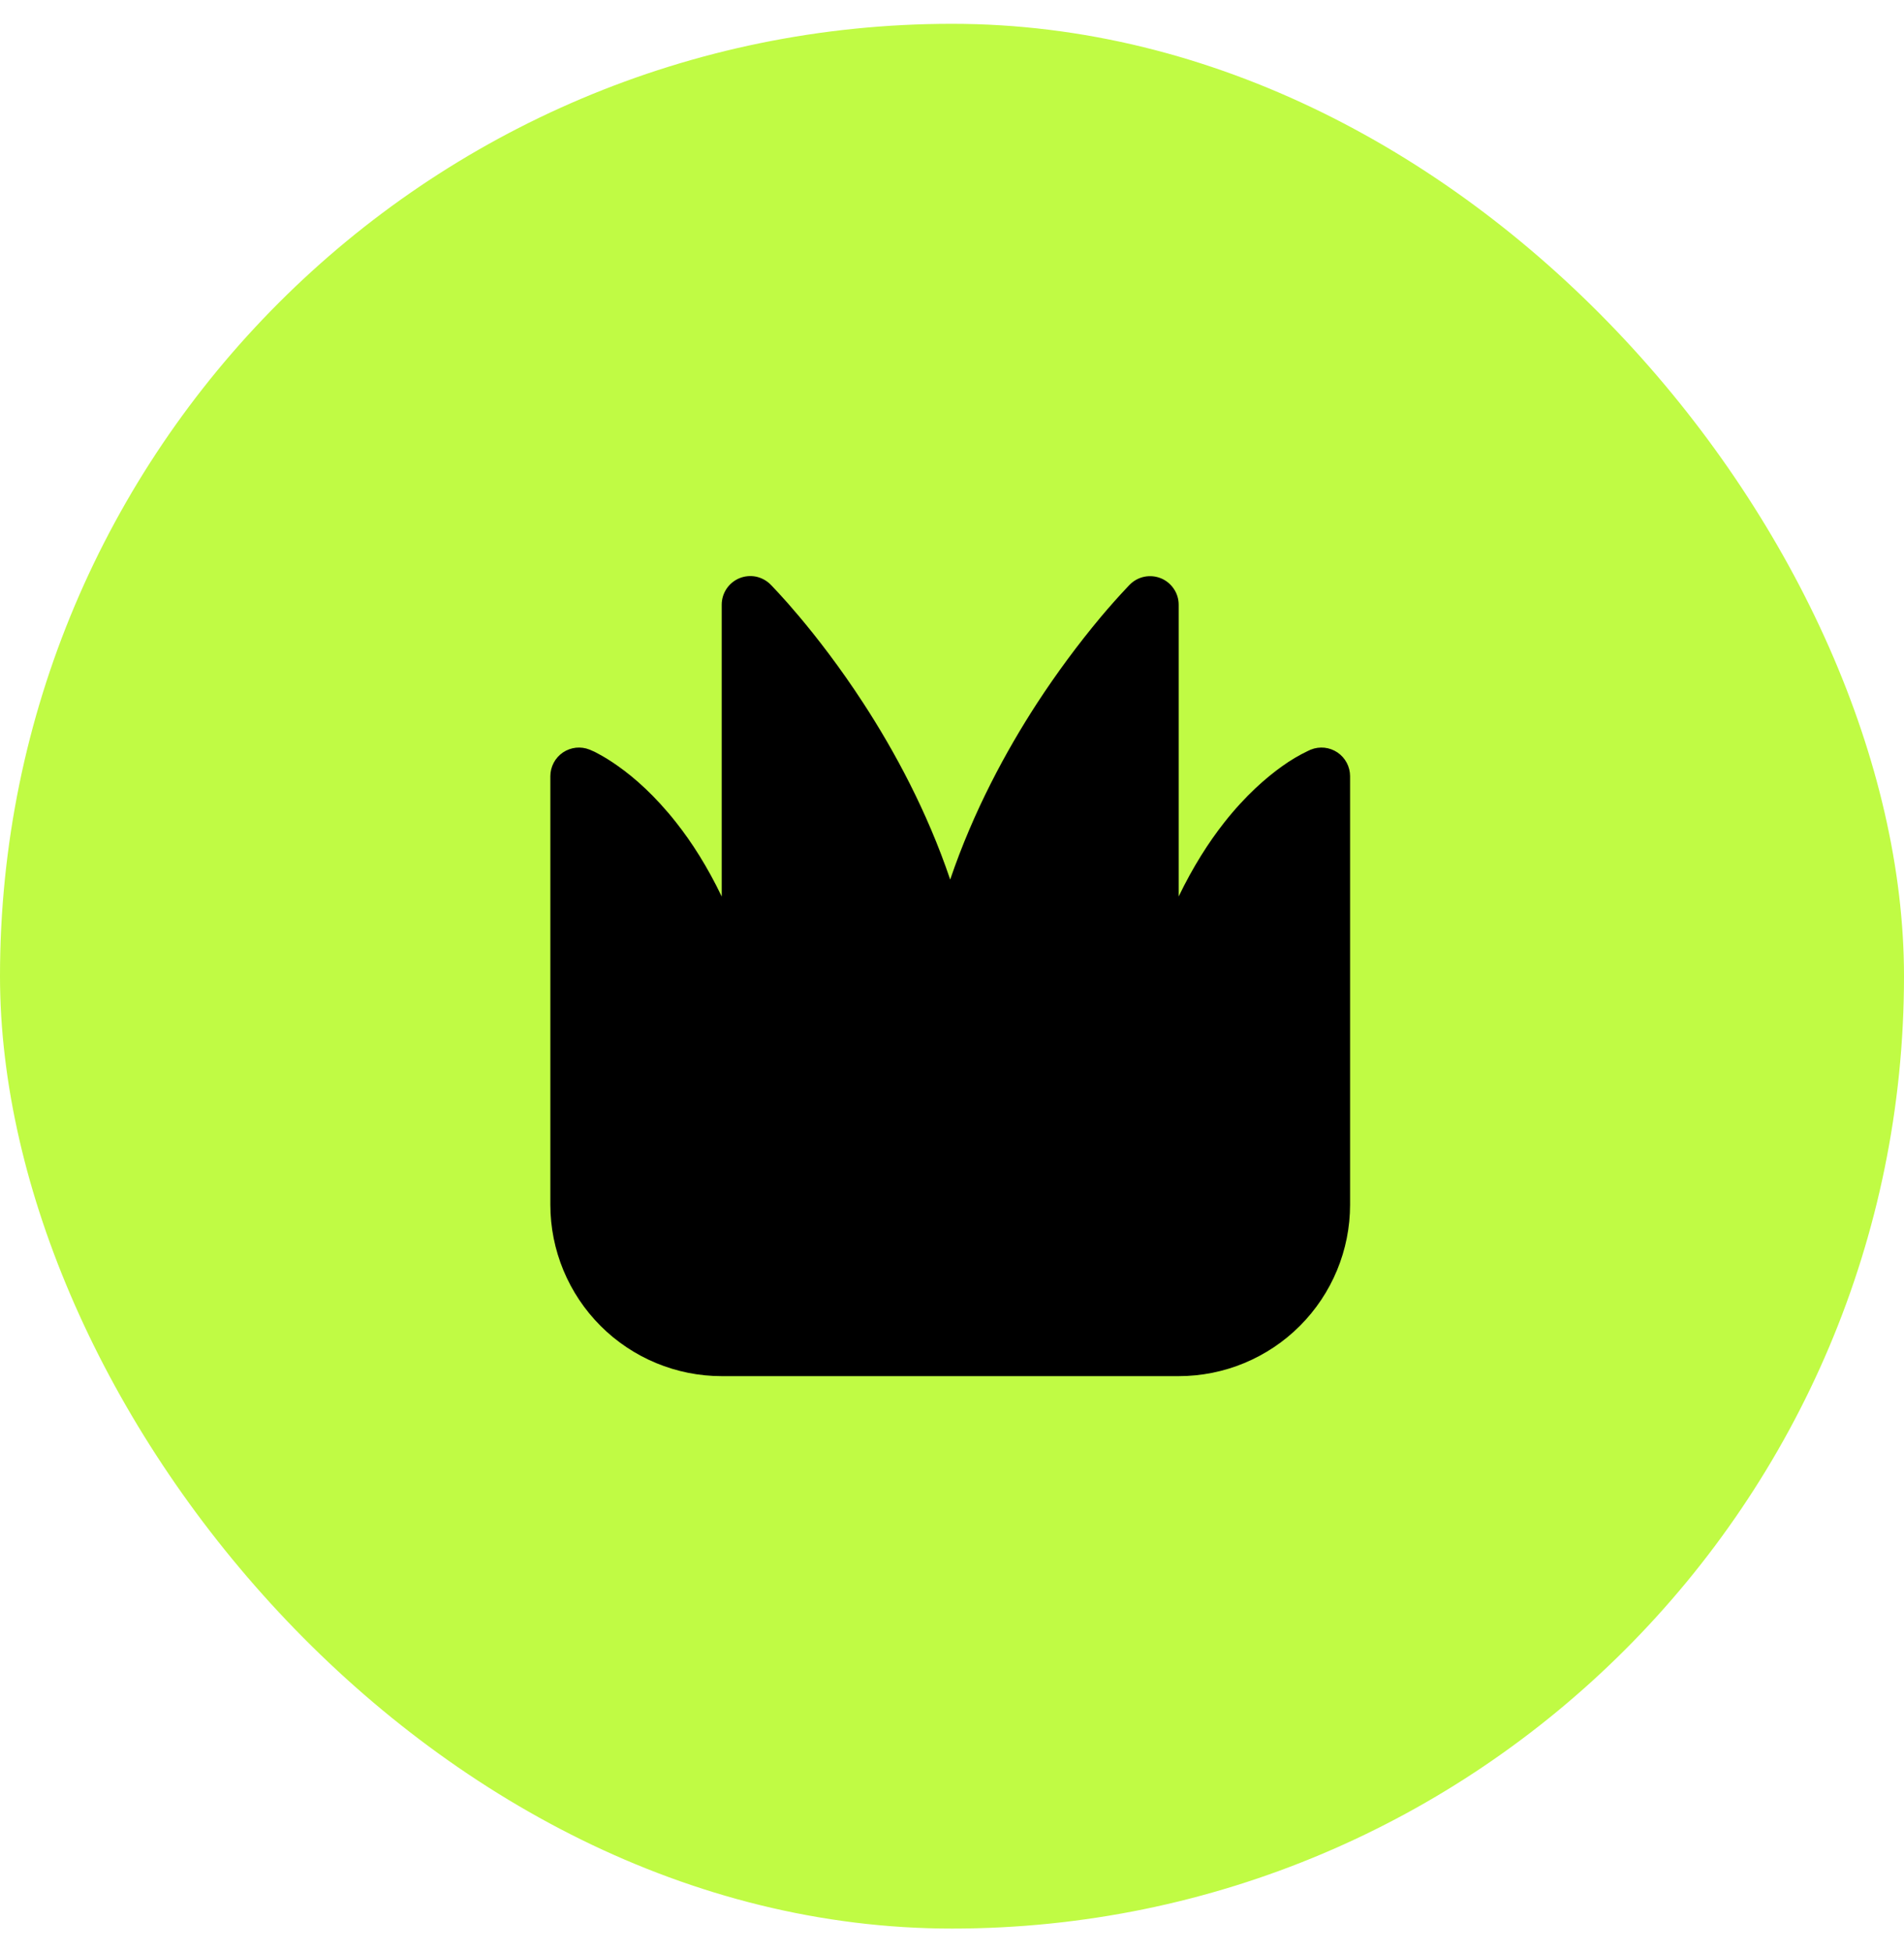
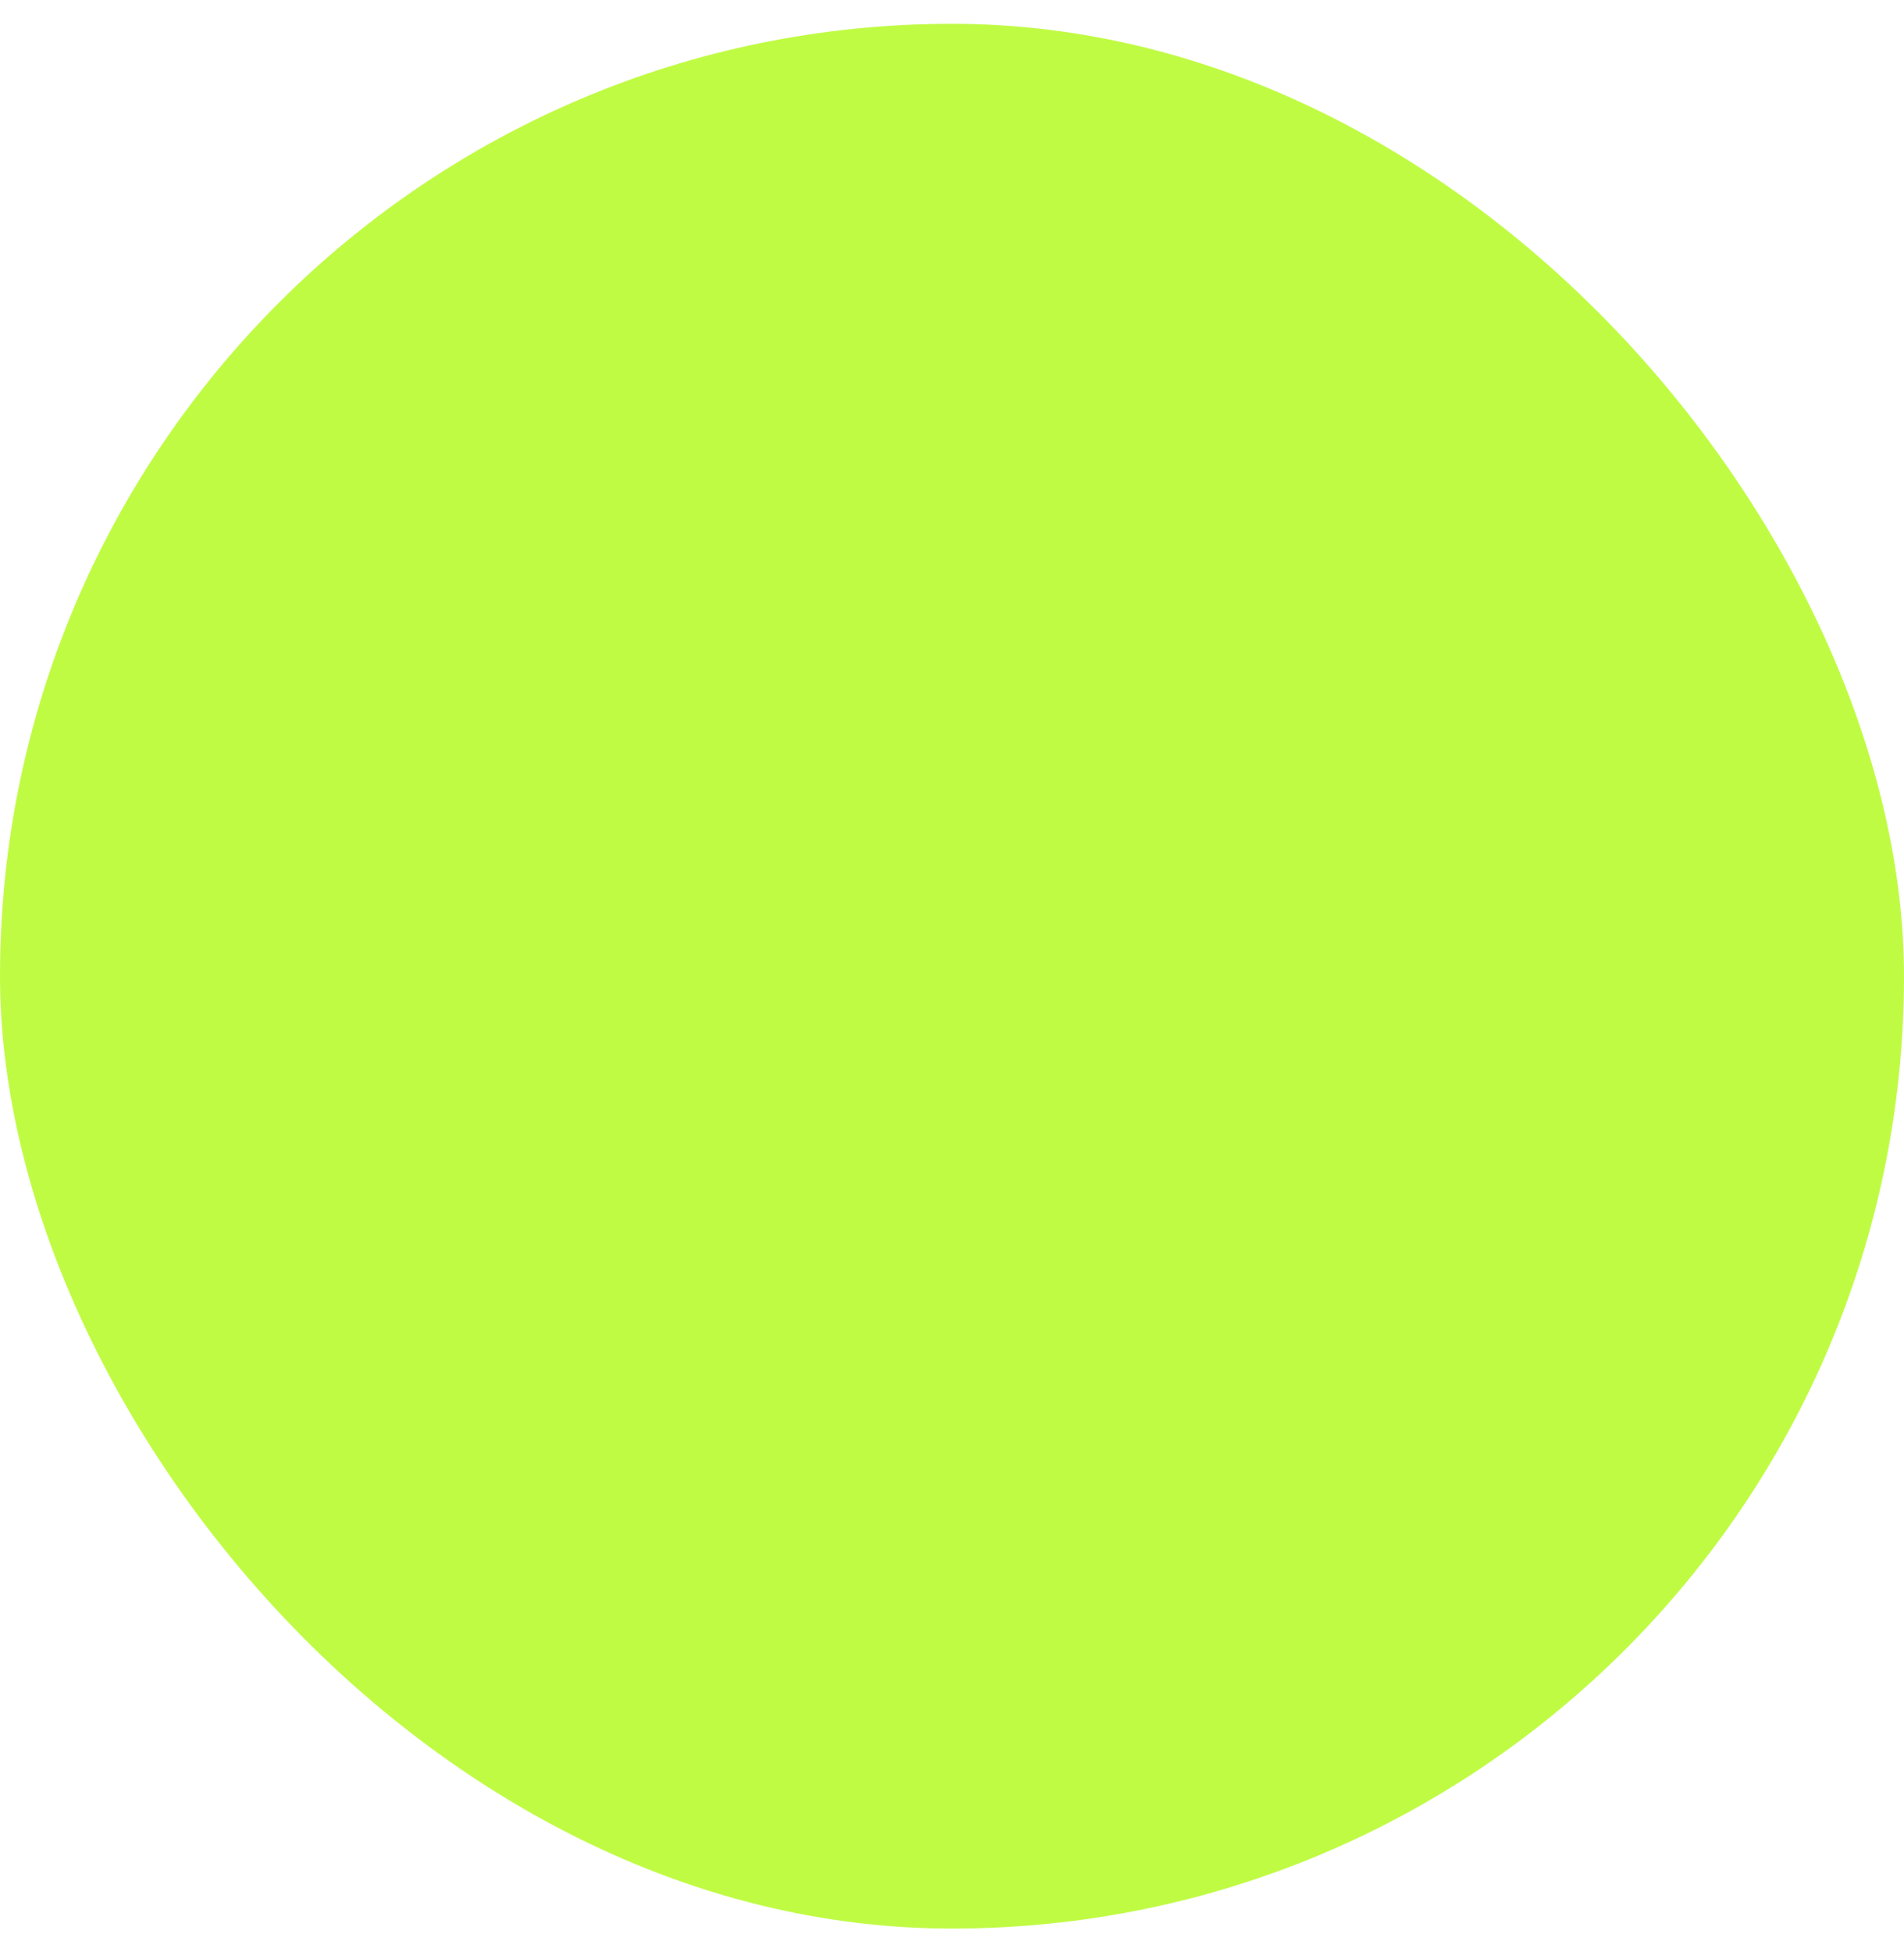
<svg xmlns="http://www.w3.org/2000/svg" fill="none" viewBox="0 0 40 41" height="41" width="40">
  <rect fill="#C0FB44" rx="20" height="40" width="40" y="0.5" />
-   <path fill="black" d="M16.187 12.274V12.276L16.191 12.279L16.201 12.288L16.235 12.324C16.265 12.355 16.306 12.399 16.359 12.456C16.465 12.569 16.613 12.736 16.793 12.95C17.153 13.378 17.637 13.997 18.141 14.772C18.787 15.765 19.473 17.026 19.962 18.471C20.453 17.026 21.139 15.765 21.784 14.772C22.197 14.139 22.647 13.53 23.132 12.95C23.312 12.736 23.498 12.527 23.69 12.324L23.724 12.288L23.734 12.279L23.736 12.276C23.82 12.192 23.927 12.134 24.044 12.111C24.16 12.088 24.281 12.1 24.391 12.145C24.5 12.19 24.594 12.267 24.66 12.366C24.727 12.464 24.762 12.58 24.762 12.699V18.826C25.064 18.2 25.392 17.689 25.715 17.278C26.166 16.704 26.603 16.328 26.937 16.09C27.107 15.968 27.288 15.86 27.477 15.77L27.517 15.752L27.53 15.745L27.536 15.743H27.538L27.539 15.742C27.63 15.705 27.729 15.692 27.826 15.702C27.924 15.713 28.017 15.747 28.099 15.802C28.18 15.857 28.246 15.931 28.292 16.017C28.338 16.104 28.363 16.201 28.363 16.299V25.299C28.363 26.253 27.983 27.169 27.308 27.844C26.633 28.519 25.717 28.899 24.762 28.899H15.162C14.208 28.899 13.292 28.519 12.617 27.844C11.942 27.169 11.562 26.253 11.562 25.299V16.299C11.562 16.201 11.587 16.104 11.633 16.017C11.679 15.931 11.745 15.857 11.826 15.802C11.908 15.747 12.001 15.713 12.099 15.702C12.196 15.692 12.295 15.705 12.386 15.742L12.389 15.743L12.395 15.745L12.409 15.752C12.466 15.774 12.523 15.802 12.576 15.833C12.68 15.888 12.821 15.972 12.988 16.091C13.323 16.328 13.758 16.704 14.21 17.279C14.534 17.689 14.861 18.2 15.162 18.827V12.699C15.162 12.58 15.197 12.464 15.263 12.365C15.329 12.266 15.423 12.189 15.533 12.143C15.643 12.098 15.763 12.086 15.88 12.109C15.996 12.133 16.103 12.19 16.187 12.274Z" />
</svg>